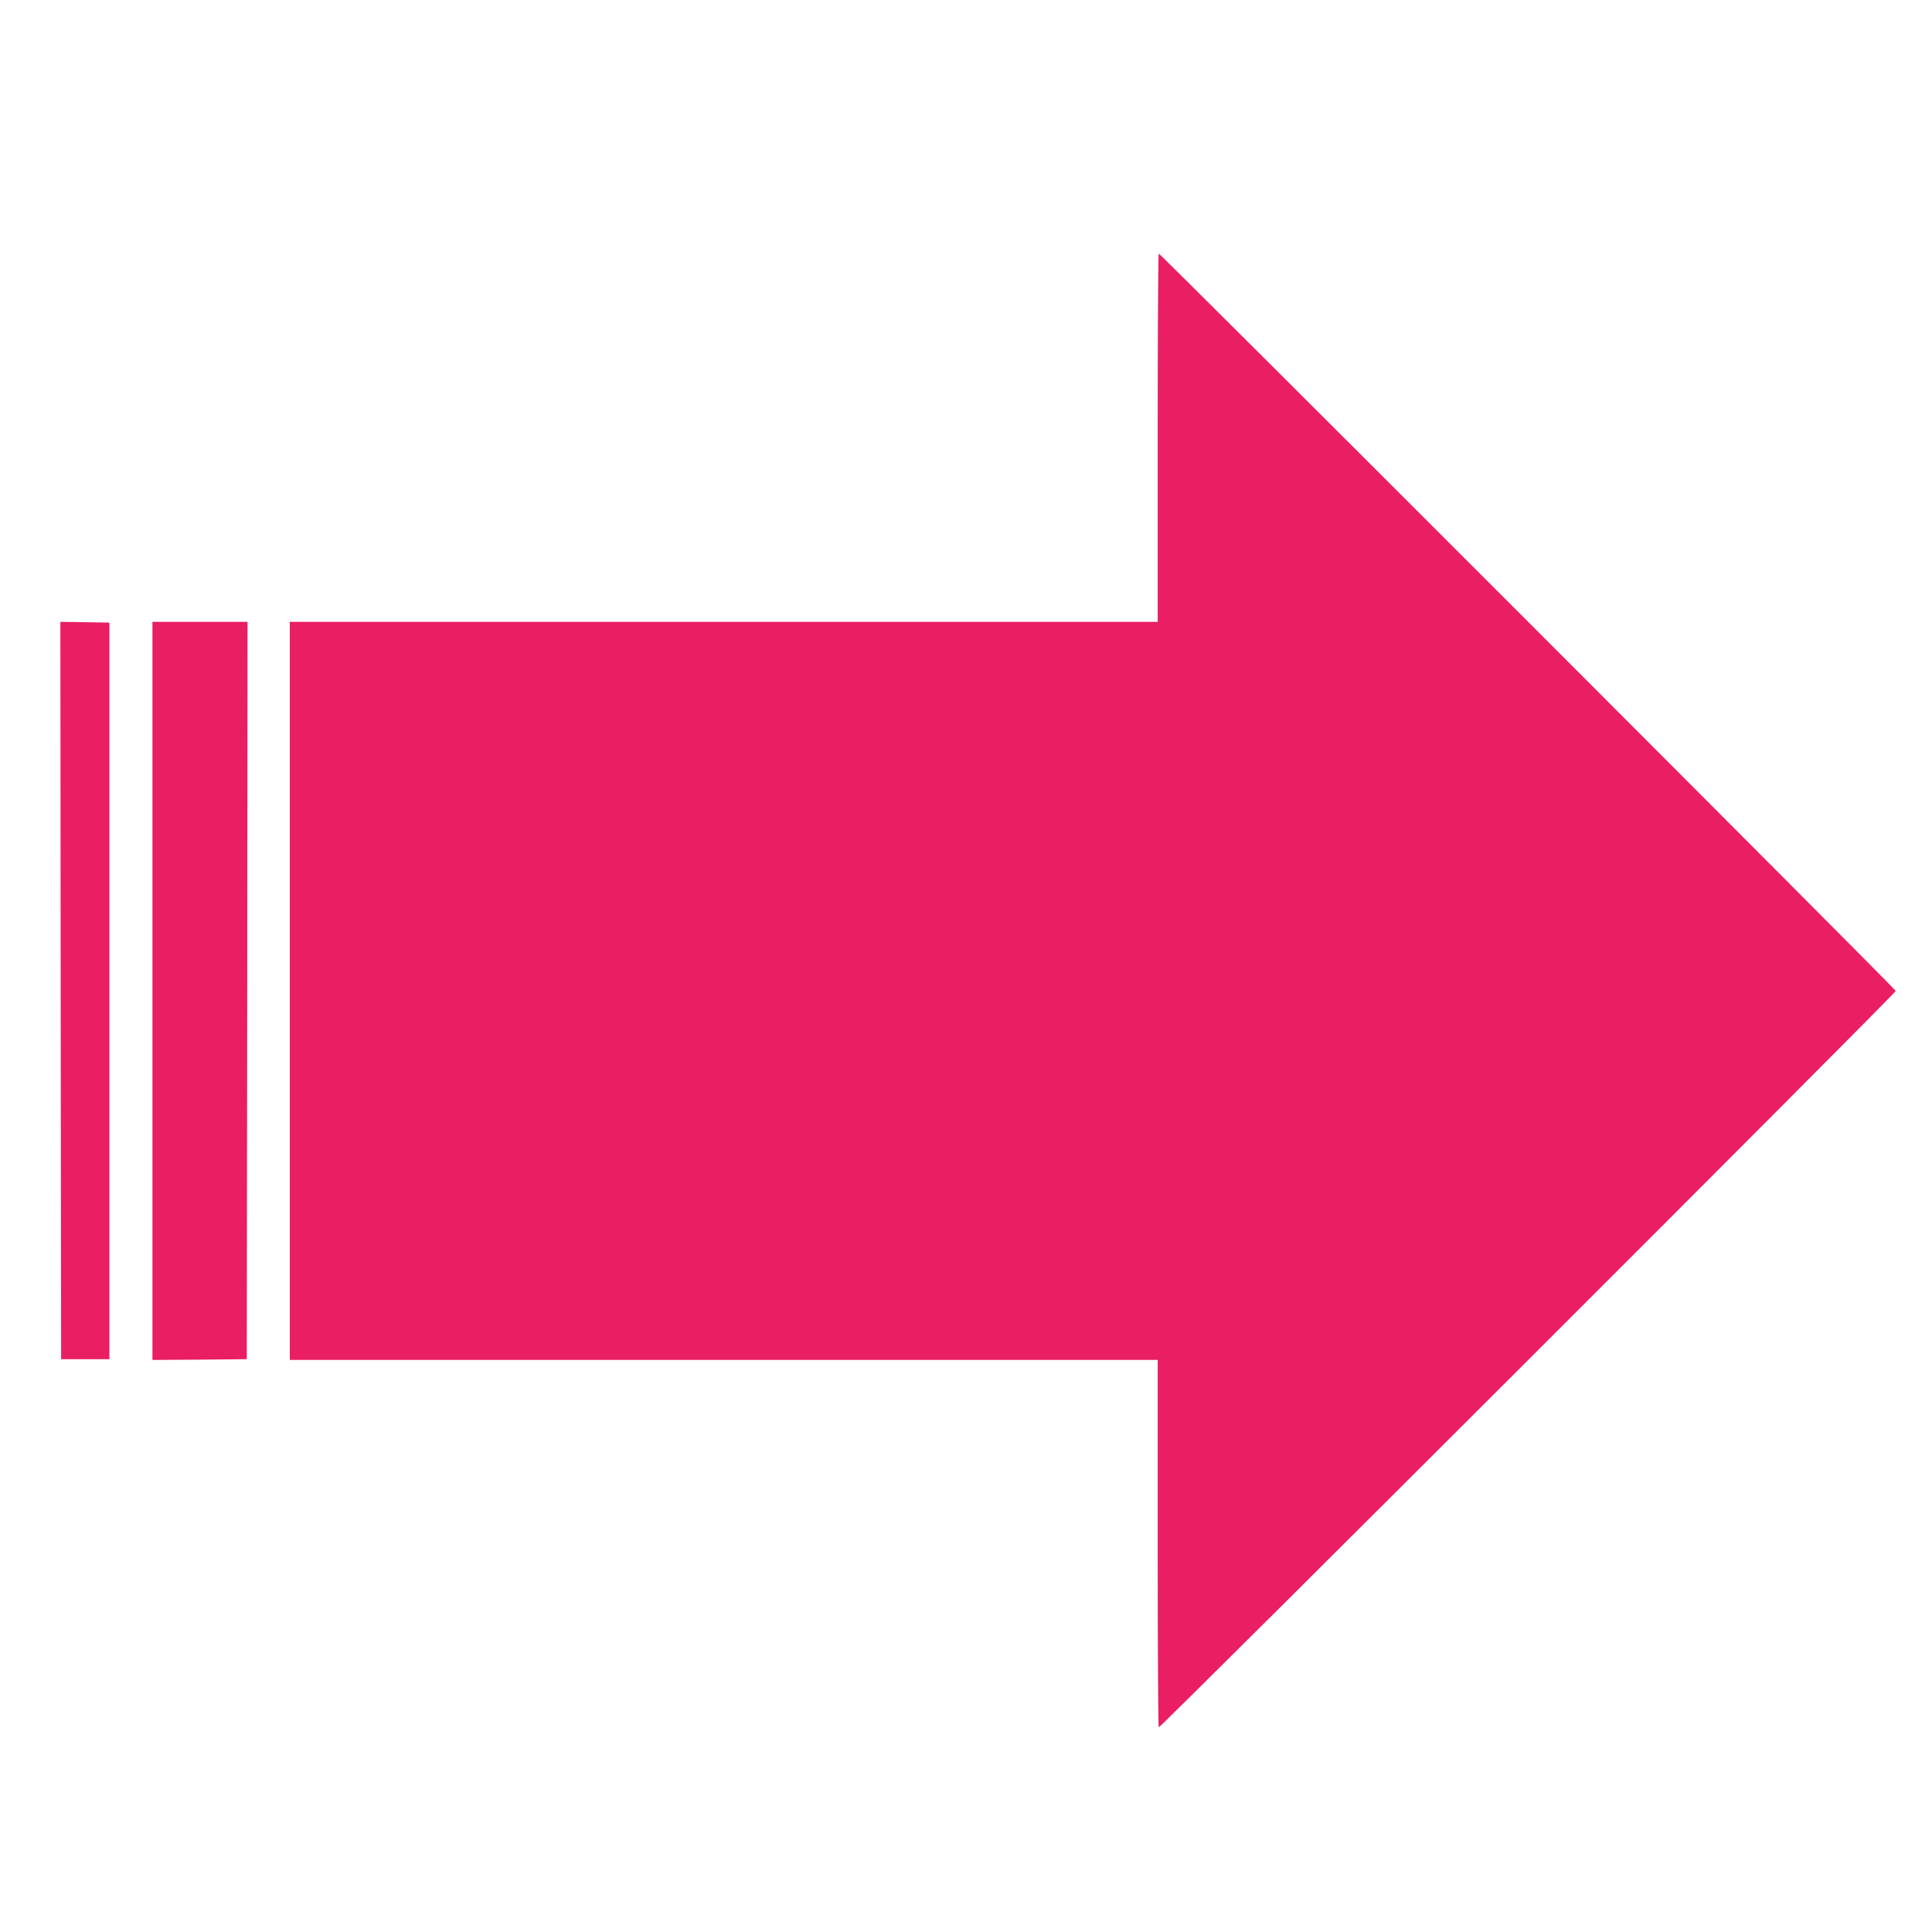
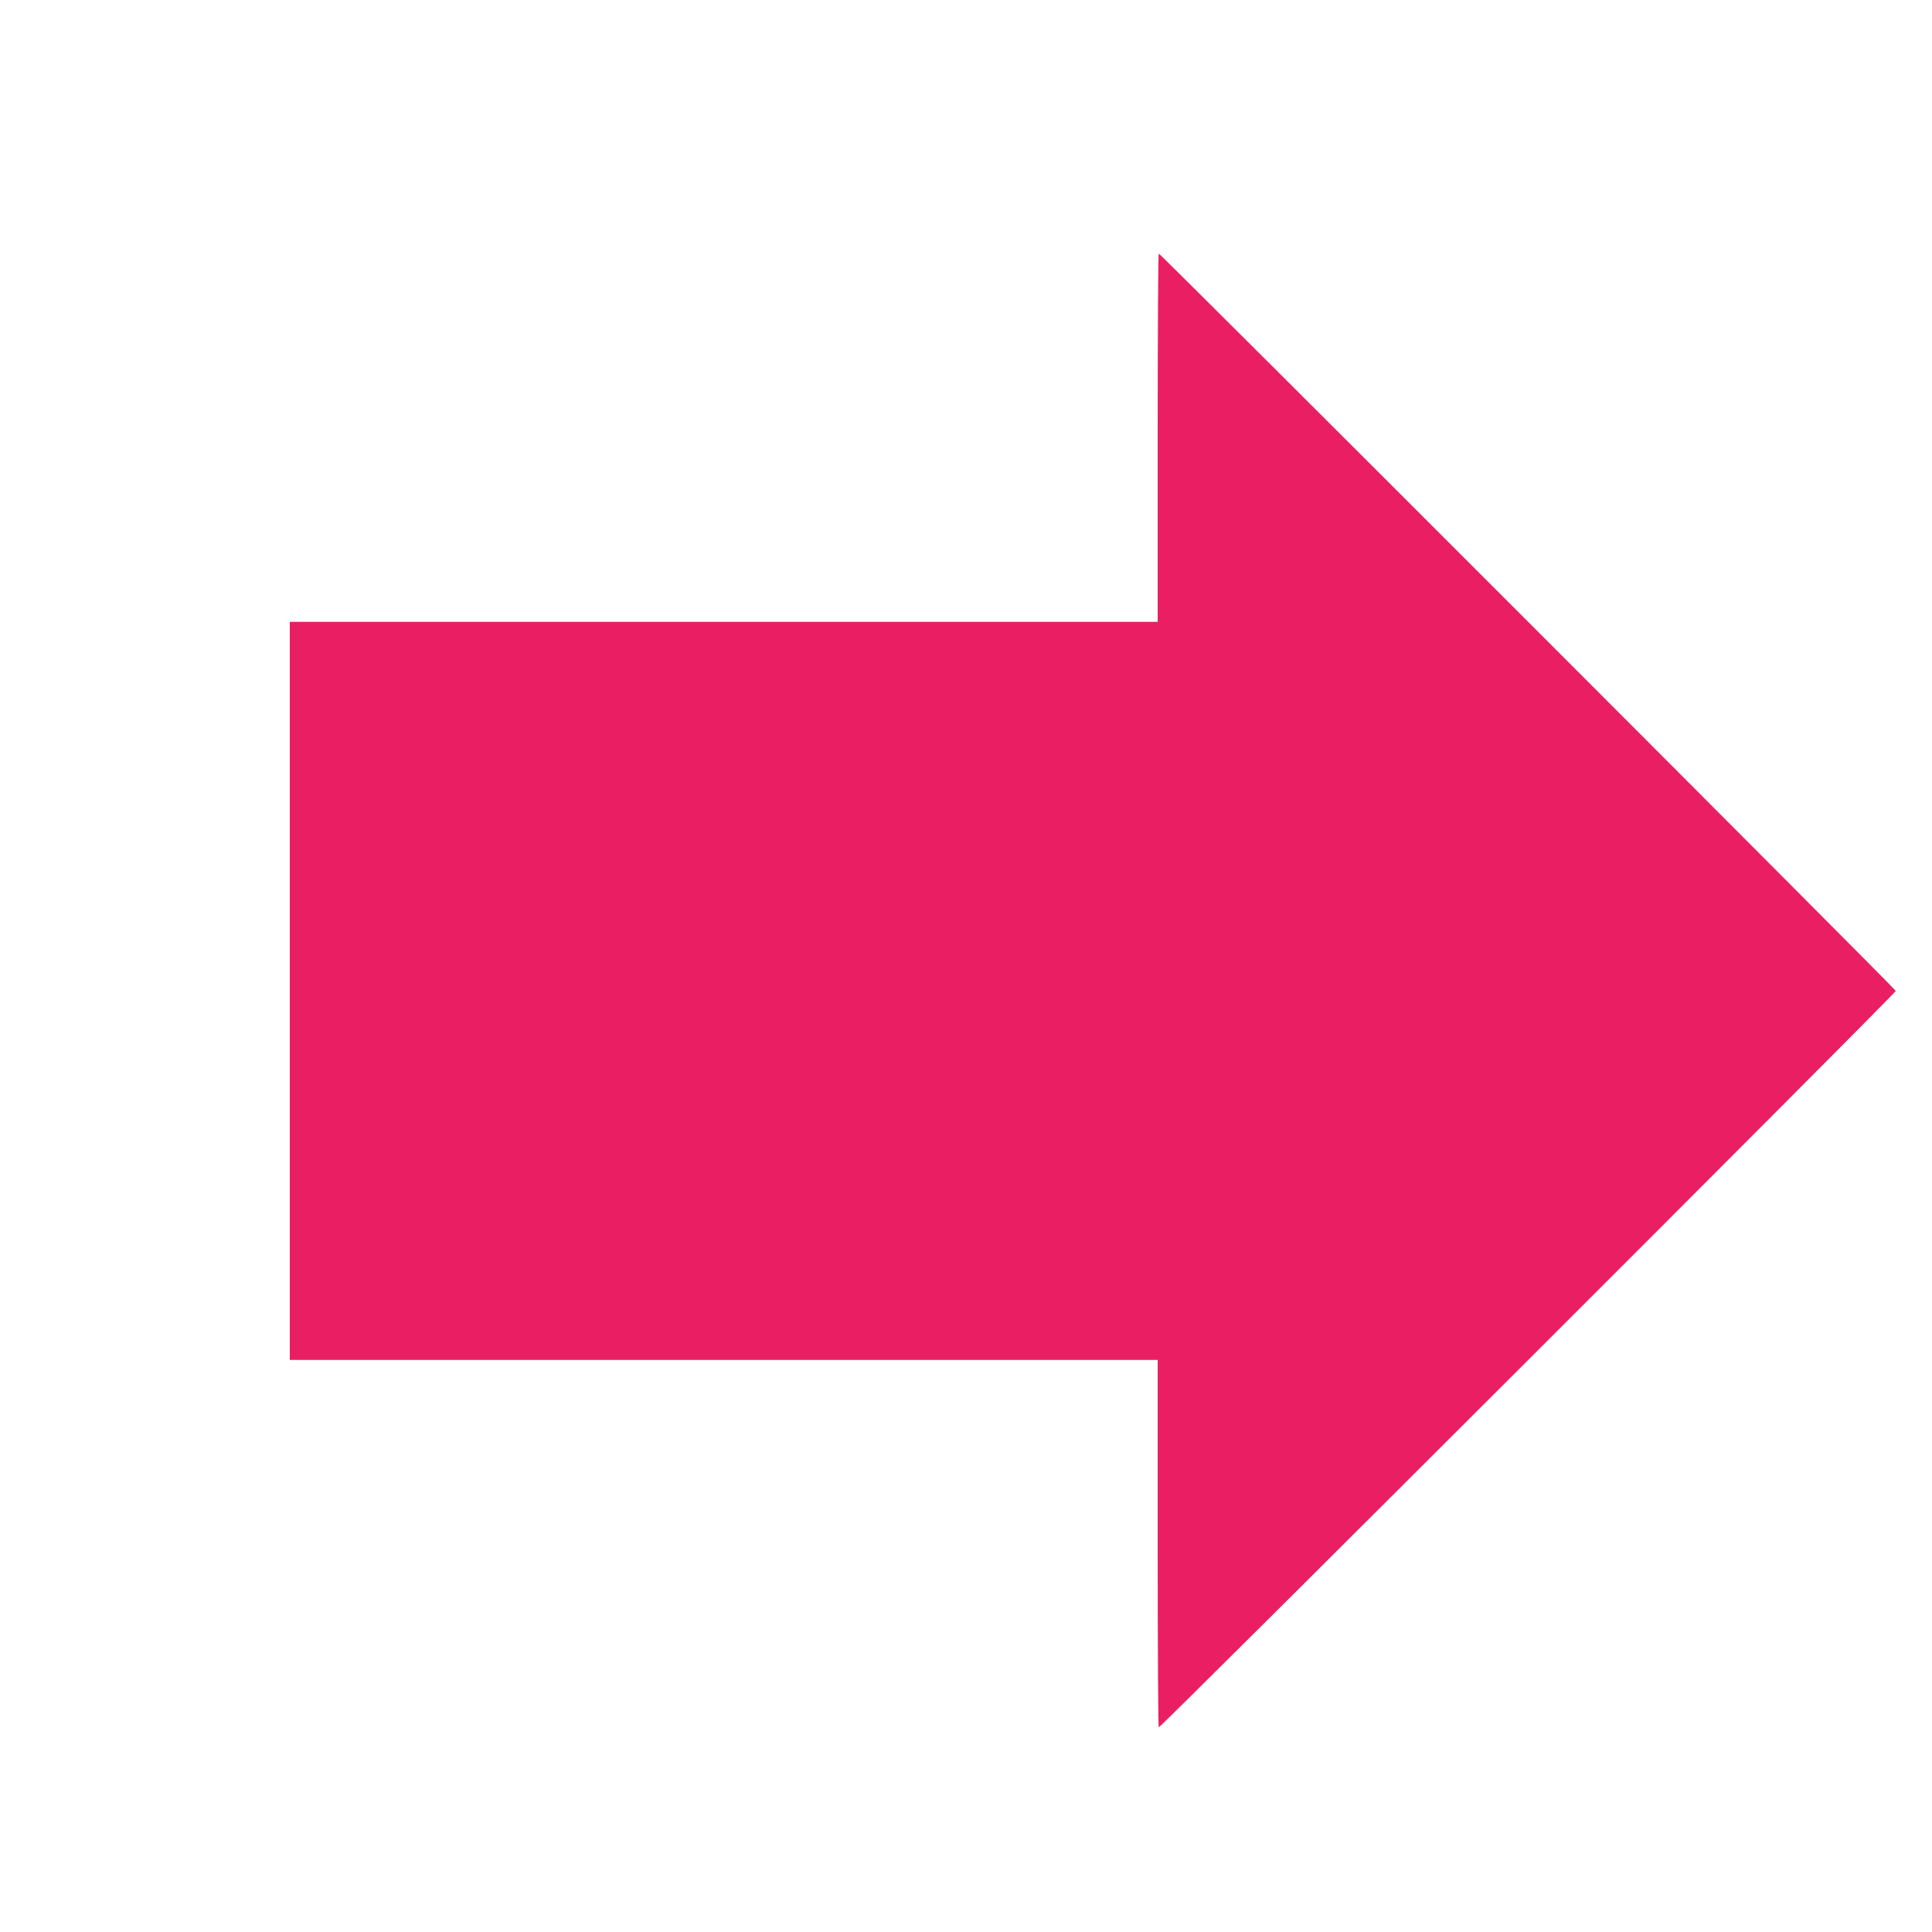
<svg xmlns="http://www.w3.org/2000/svg" version="1.0" width="1280pt" height="1280pt" viewBox="0 0 1280 1280" preserveAspectRatio="xMidYMid meet">
  <g transform="translate(0,1280) scale(0.1,-0.1)" fill="#e91e63" stroke="none">
    <path d="M7670 9900 l0 -1220 -2875 0 -2875 0 0 -2445 0 -2445 2875 0 2875 0 0 -1213 c0 -668 3 -1217 7 -1221 8 -8 4883 4863 4883 4879 0 11 -4871 4885 -4883 4885 -4 0 -7 -549 -7 -1220z" />
-     <path d="M402 6238 l3 -2443 160 0 160 0 0 2440 0 2440 -163 3 -162 2 2 -2442z" />
-     <path d="M1010 6235 l0 -2445 313 2 312 3 3 2443 2 2442 -315 0 -315 0 0 -2445z" />
  </g>
</svg>